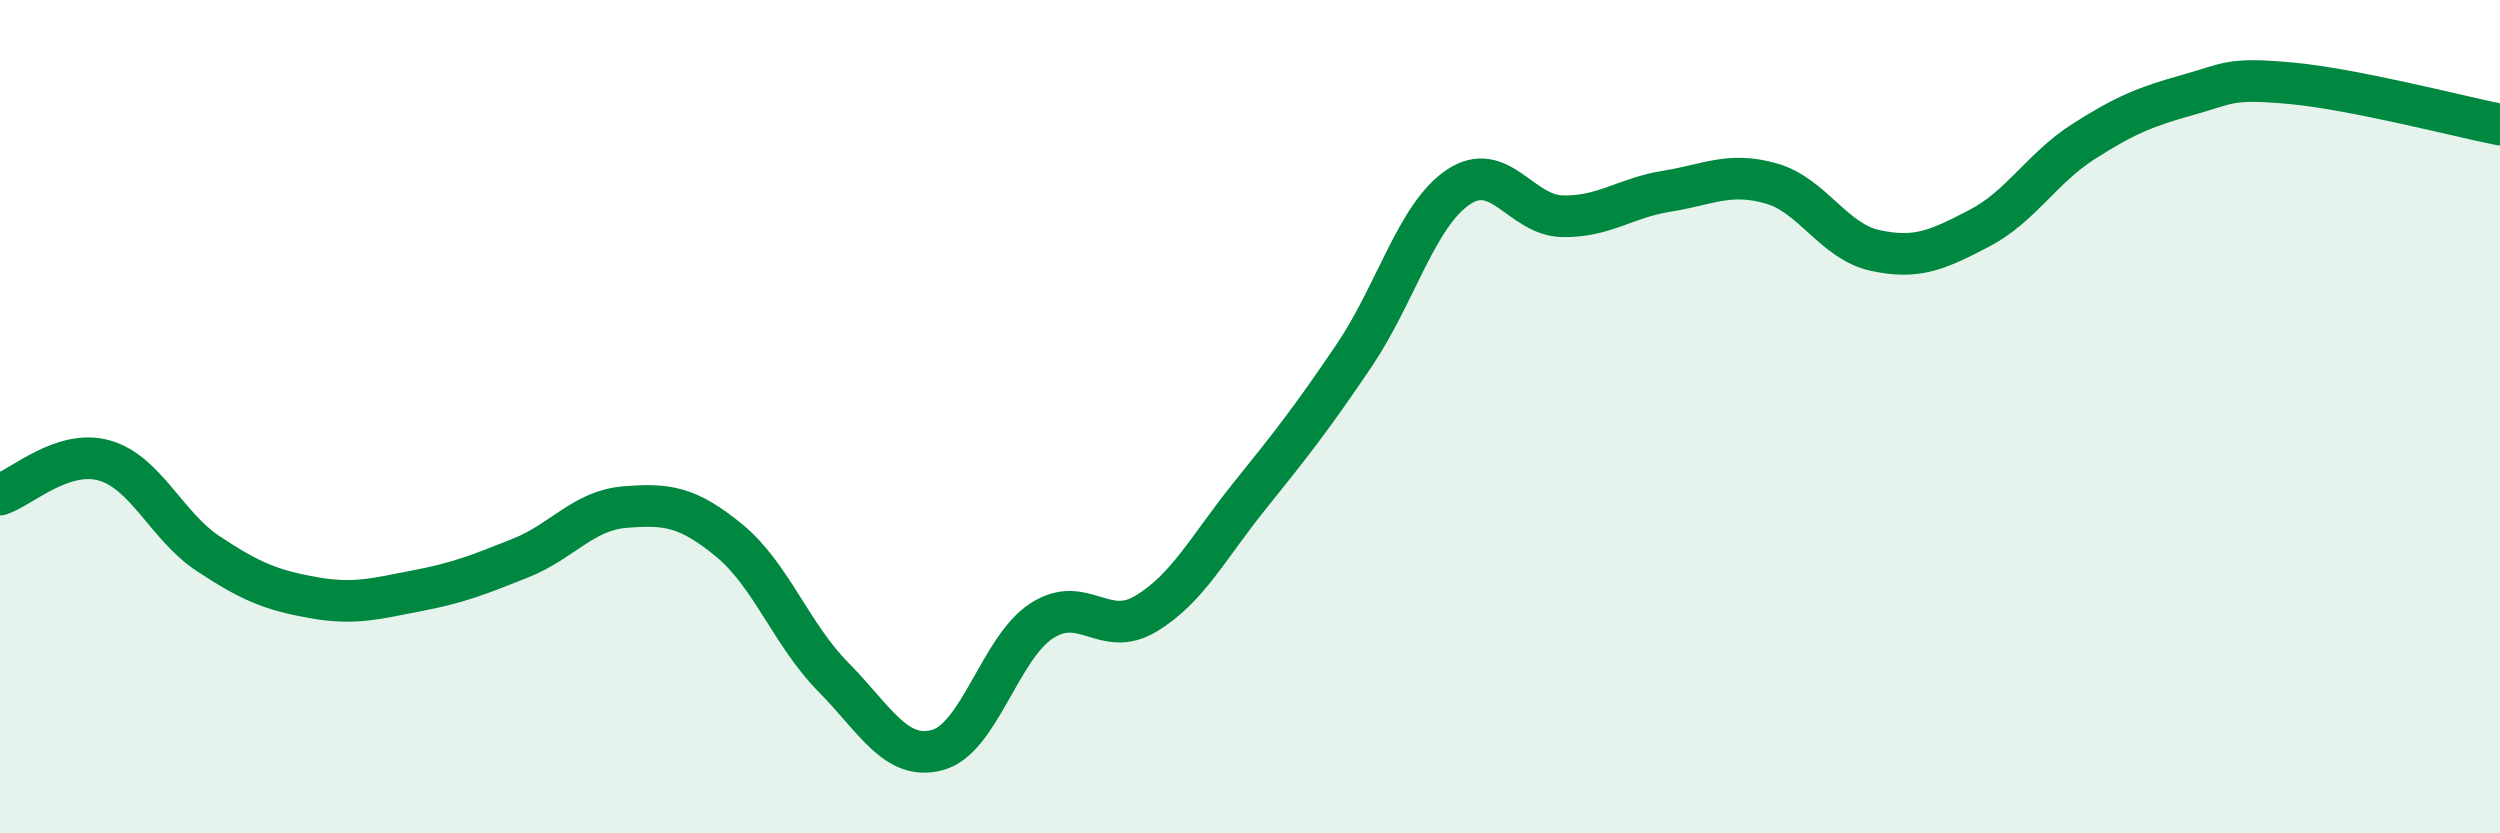
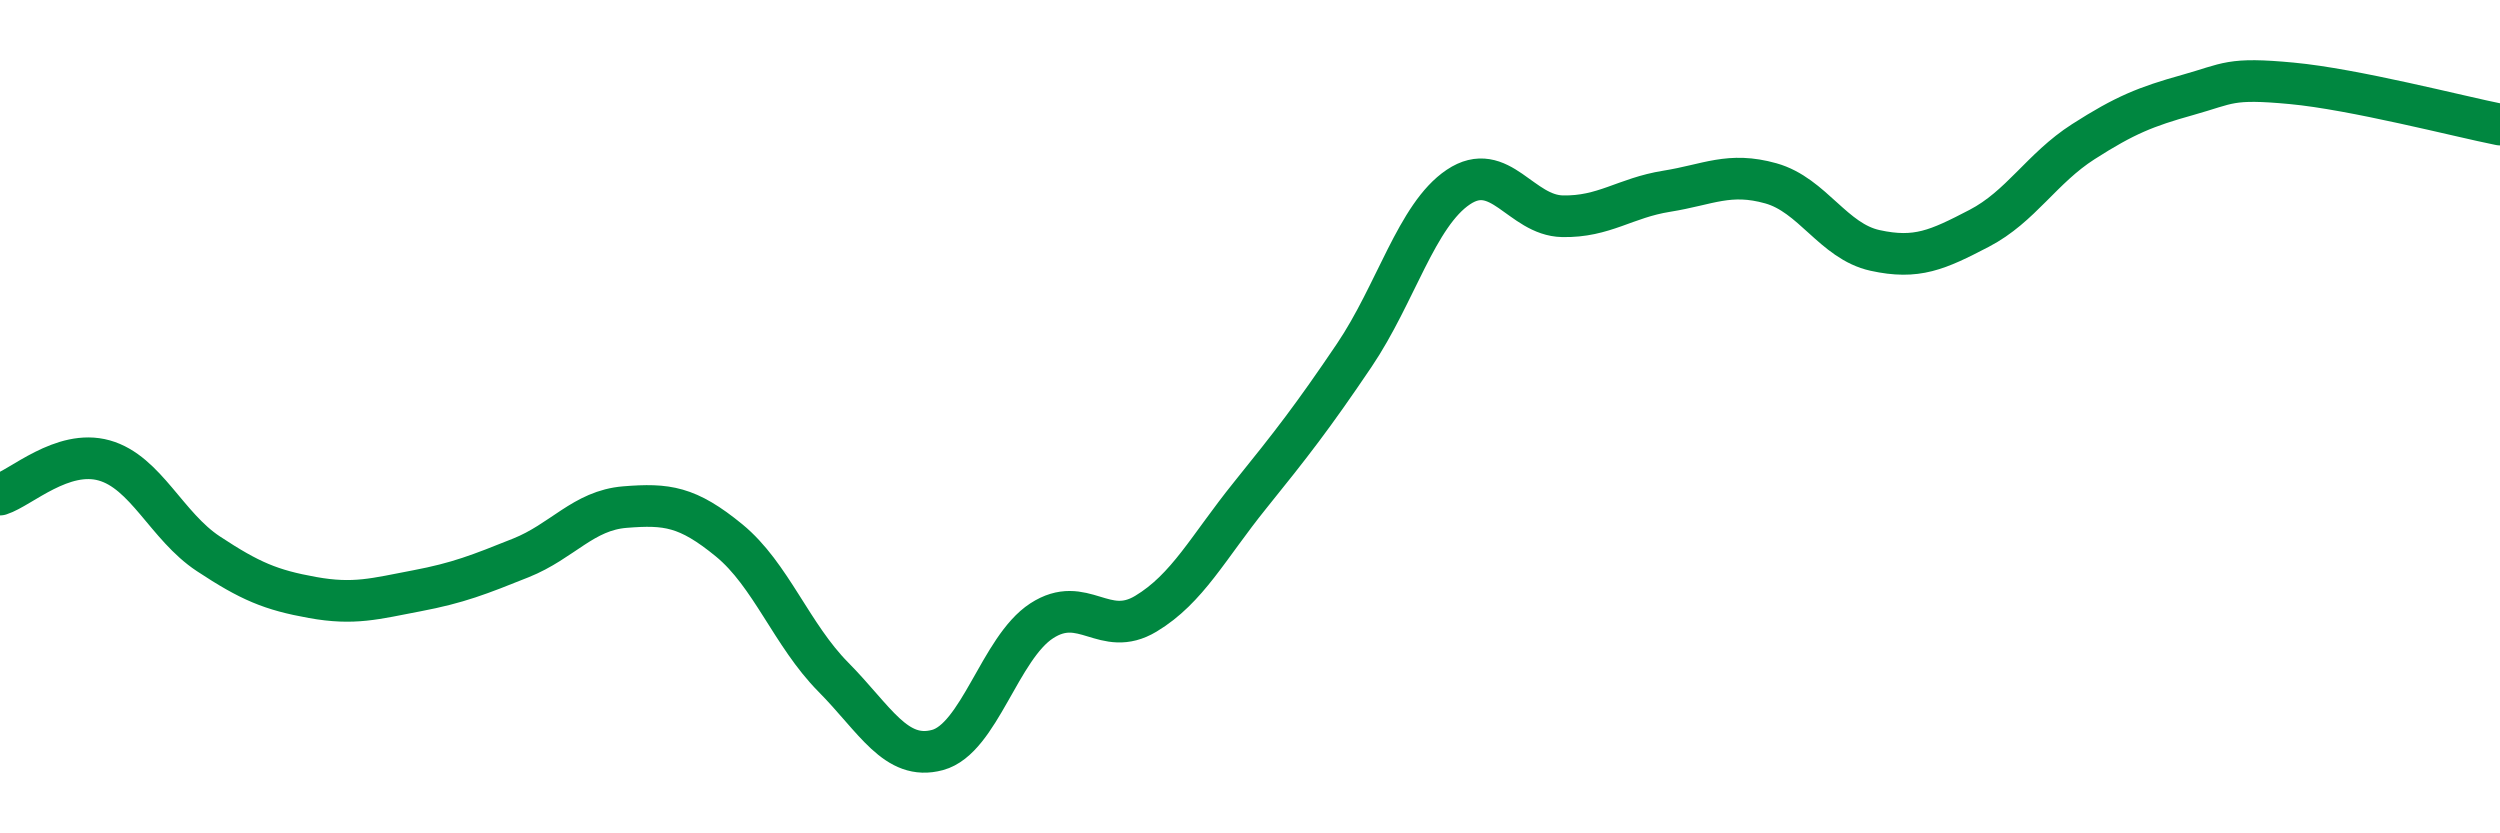
<svg xmlns="http://www.w3.org/2000/svg" width="60" height="20" viewBox="0 0 60 20">
-   <path d="M 0,11.87 C 0.5,11.71 1.5,10.77 2.5,11.05 C 3.5,11.33 4,12.63 5,13.29 C 6,13.95 6.5,14.16 7.5,14.34 C 8.5,14.52 9,14.37 10,14.18 C 11,13.99 11.5,13.79 12.5,13.39 C 13.5,12.99 14,12.25 15,12.17 C 16,12.09 16.5,12.15 17.5,12.97 C 18.5,13.79 19,15.24 20,16.25 C 21,17.26 21.5,18.27 22.5,18 C 23.5,17.73 24,15.55 25,14.9 C 26,14.25 26.5,15.33 27.5,14.73 C 28.5,14.13 29,13.13 30,11.89 C 31,10.65 31.5,10.01 32.5,8.53 C 33.5,7.05 34,5.16 35,4.49 C 36,3.82 36.5,5.17 37.5,5.19 C 38.5,5.21 39,4.75 40,4.59 C 41,4.43 41.5,4.12 42.5,4.4 C 43.5,4.68 44,5.79 45,6.01 C 46,6.23 46.5,6 47.5,5.48 C 48.5,4.96 49,4.04 50,3.4 C 51,2.76 51.5,2.56 52.5,2.28 C 53.5,2 53.5,1.86 55,2 C 56.5,2.14 59,2.79 60,2.99L60 20L0 20Z" fill="#008740" opacity="0.1" stroke-linecap="round" stroke-linejoin="round" />
  <path d="M 0,11.87 C 0.5,11.71 1.5,10.77 2.5,11.05 C 3.5,11.33 4,12.63 5,13.29 C 6,13.95 6.5,14.16 7.5,14.34 C 8.5,14.52 9,14.37 10,14.18 C 11,13.99 11.5,13.79 12.5,13.39 C 13.5,12.99 14,12.25 15,12.17 C 16,12.09 16.5,12.15 17.5,12.97 C 18.5,13.79 19,15.24 20,16.25 C 21,17.26 21.5,18.27 22.5,18 C 23.5,17.73 24,15.55 25,14.9 C 26,14.25 26.5,15.33 27.5,14.73 C 28.5,14.13 29,13.13 30,11.89 C 31,10.65 31.5,10.01 32.5,8.53 C 33.5,7.05 34,5.16 35,4.49 C 36,3.82 36.5,5.17 37.5,5.19 C 38.5,5.21 39,4.75 40,4.59 C 41,4.43 41.5,4.12 42.5,4.4 C 43.5,4.68 44,5.79 45,6.01 C 46,6.23 46.5,6 47.5,5.48 C 48.5,4.96 49,4.04 50,3.4 C 51,2.76 51.5,2.56 52.5,2.28 C 53.5,2 53.5,1.86 55,2 C 56.5,2.14 59,2.79 60,2.99" stroke="#008740" stroke-width="1" fill="none" stroke-linecap="round" stroke-linejoin="round" />
</svg>